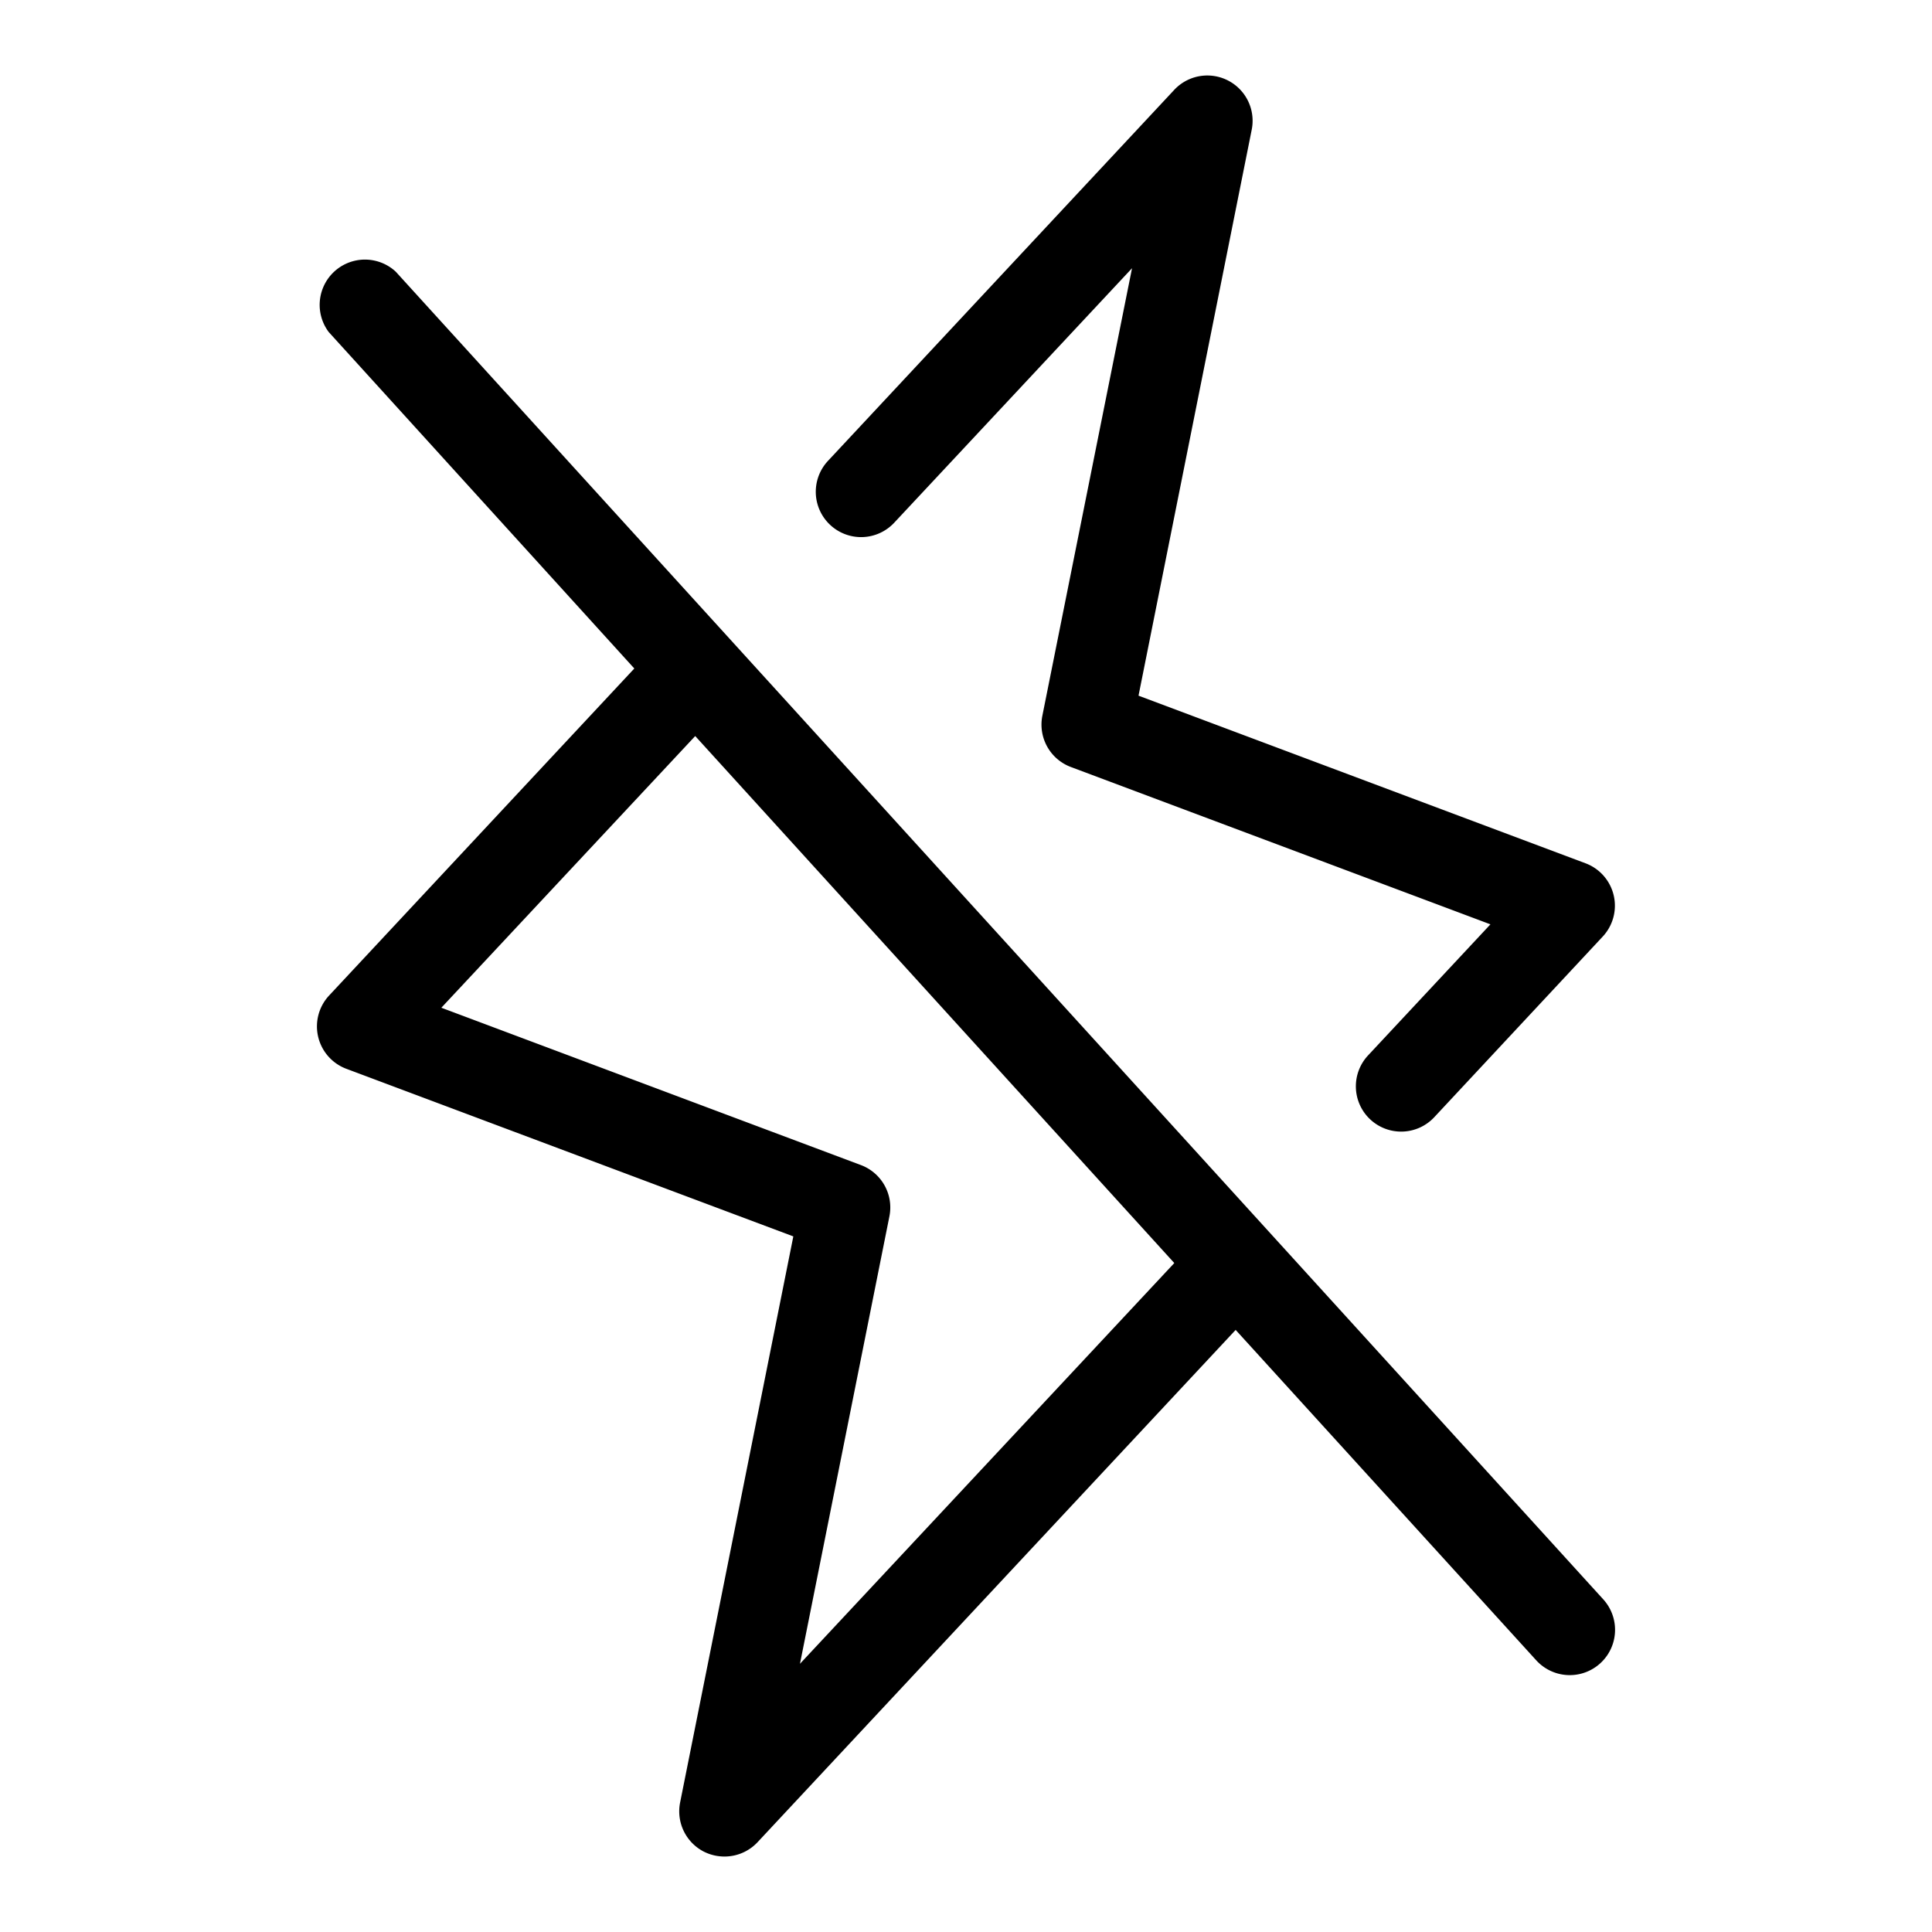
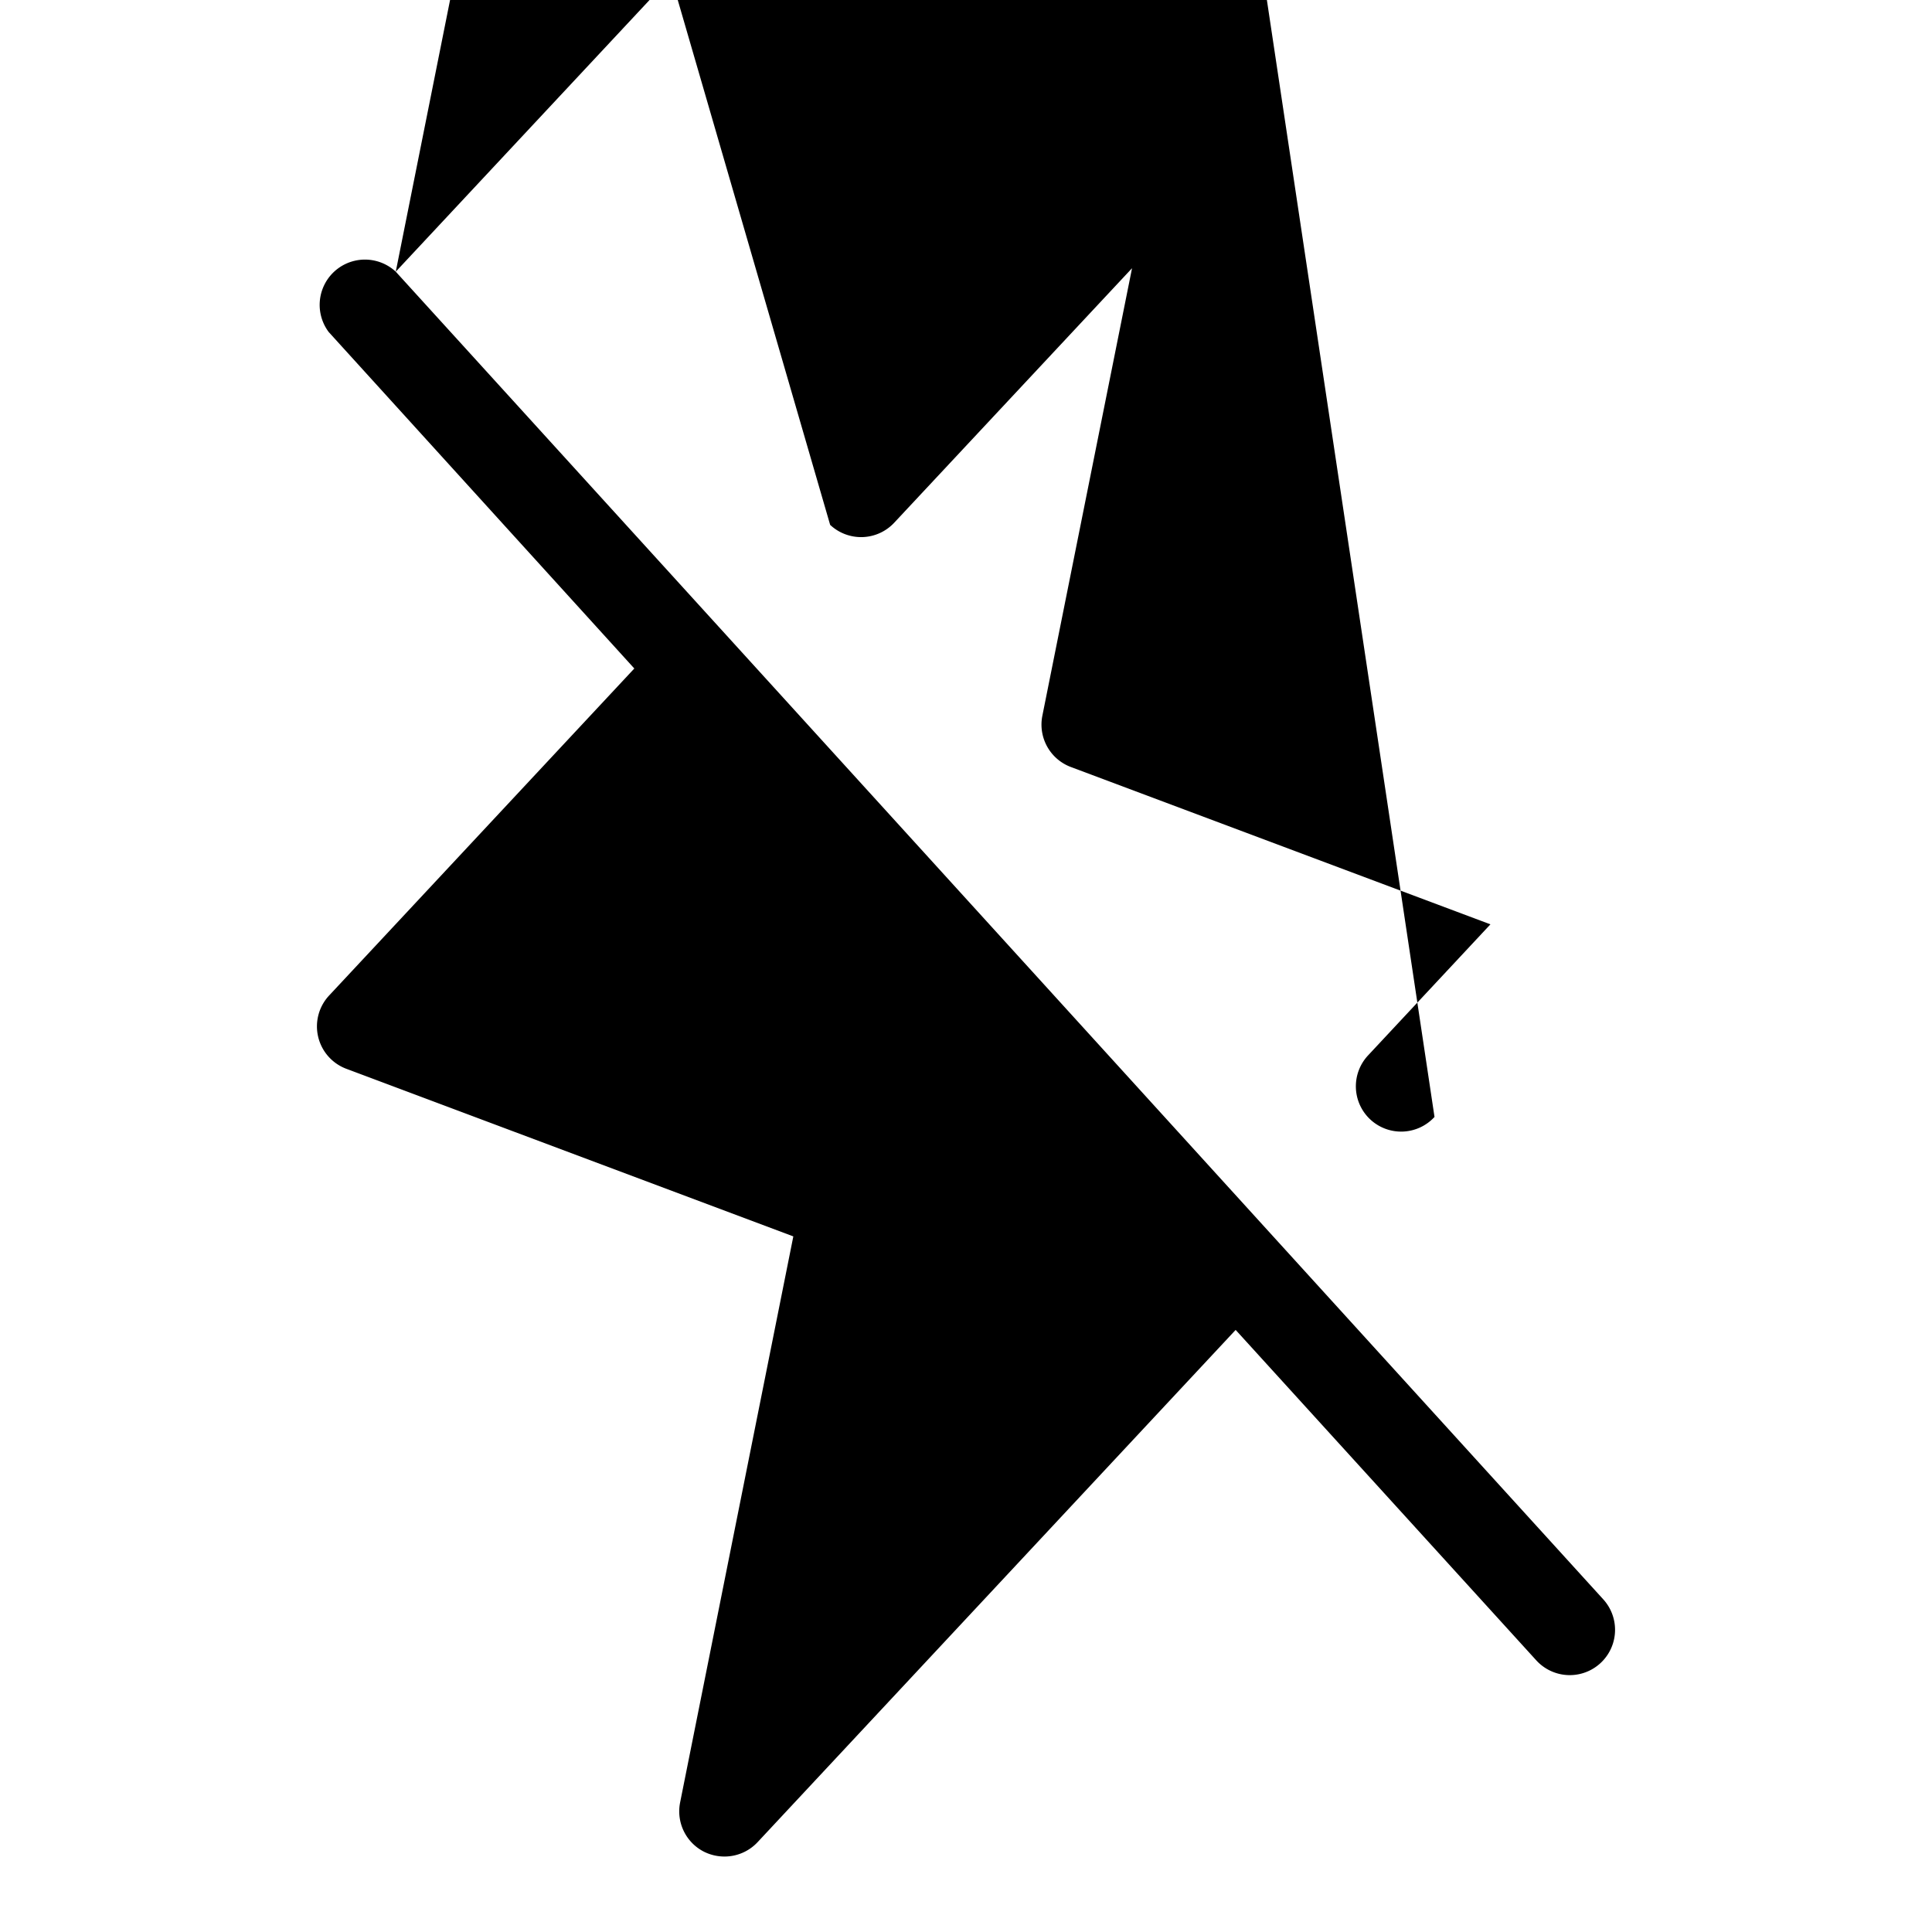
<svg xmlns="http://www.w3.org/2000/svg" data-id="508817633465925992" fill="currentColor" viewBox="0 0 256 256" data-name="lightning-slash-light" width="20" height="20">
-   <path d="M52.44,36A6,6,0,0,0,43.56,44L84.05,88.58,43.61,131.91a6,6,0,0,0,2.28,9.71l59.23,22.21-15,75a6,6,0,0,0,3.14,6.52A6.07,6.07,0,0,0,96,246a6,6,0,0,0,4.39-1.91l63.34-67.87L203.56,220a6,6,0,0,0,8.88-8.08ZM106,220.46l11.85-59.28a6,6,0,0,0-3.77-6.8l-55.6-20.85,33.64-36,63.48,69.83Zm4-150.91a6,6,0,0,1-.29-8.48l45.88-49.16a6,6,0,0,1,10.27,5.27l-15,75,59.23,22.21a6,6,0,0,1,2.28,9.71L190.08,148a6,6,0,1,1-8.77-8.19l16.18-17.33-55.6-20.85a6,6,0,0,1-3.77-6.8L150,35.54,118.5,69.25A6,6,0,0,1,110,69.55Z" fill="currentColor" />
+   <path d="M52.44,36A6,6,0,0,0,43.56,44L84.05,88.58,43.61,131.91a6,6,0,0,0,2.28,9.71l59.23,22.21-15,75a6,6,0,0,0,3.14,6.52A6.07,6.07,0,0,0,96,246a6,6,0,0,0,4.39-1.91l63.34-67.87L203.56,220a6,6,0,0,0,8.88-8.08Zl11.85-59.28a6,6,0,0,0-3.77-6.8l-55.6-20.85,33.64-36,63.48,69.83Zm4-150.91a6,6,0,0,1-.29-8.48l45.88-49.16a6,6,0,0,1,10.27,5.27l-15,75,59.23,22.21a6,6,0,0,1,2.28,9.71L190.08,148a6,6,0,1,1-8.77-8.19l16.18-17.33-55.6-20.85a6,6,0,0,1-3.77-6.8L150,35.54,118.5,69.25A6,6,0,0,1,110,69.55Z" fill="currentColor" />
</svg>